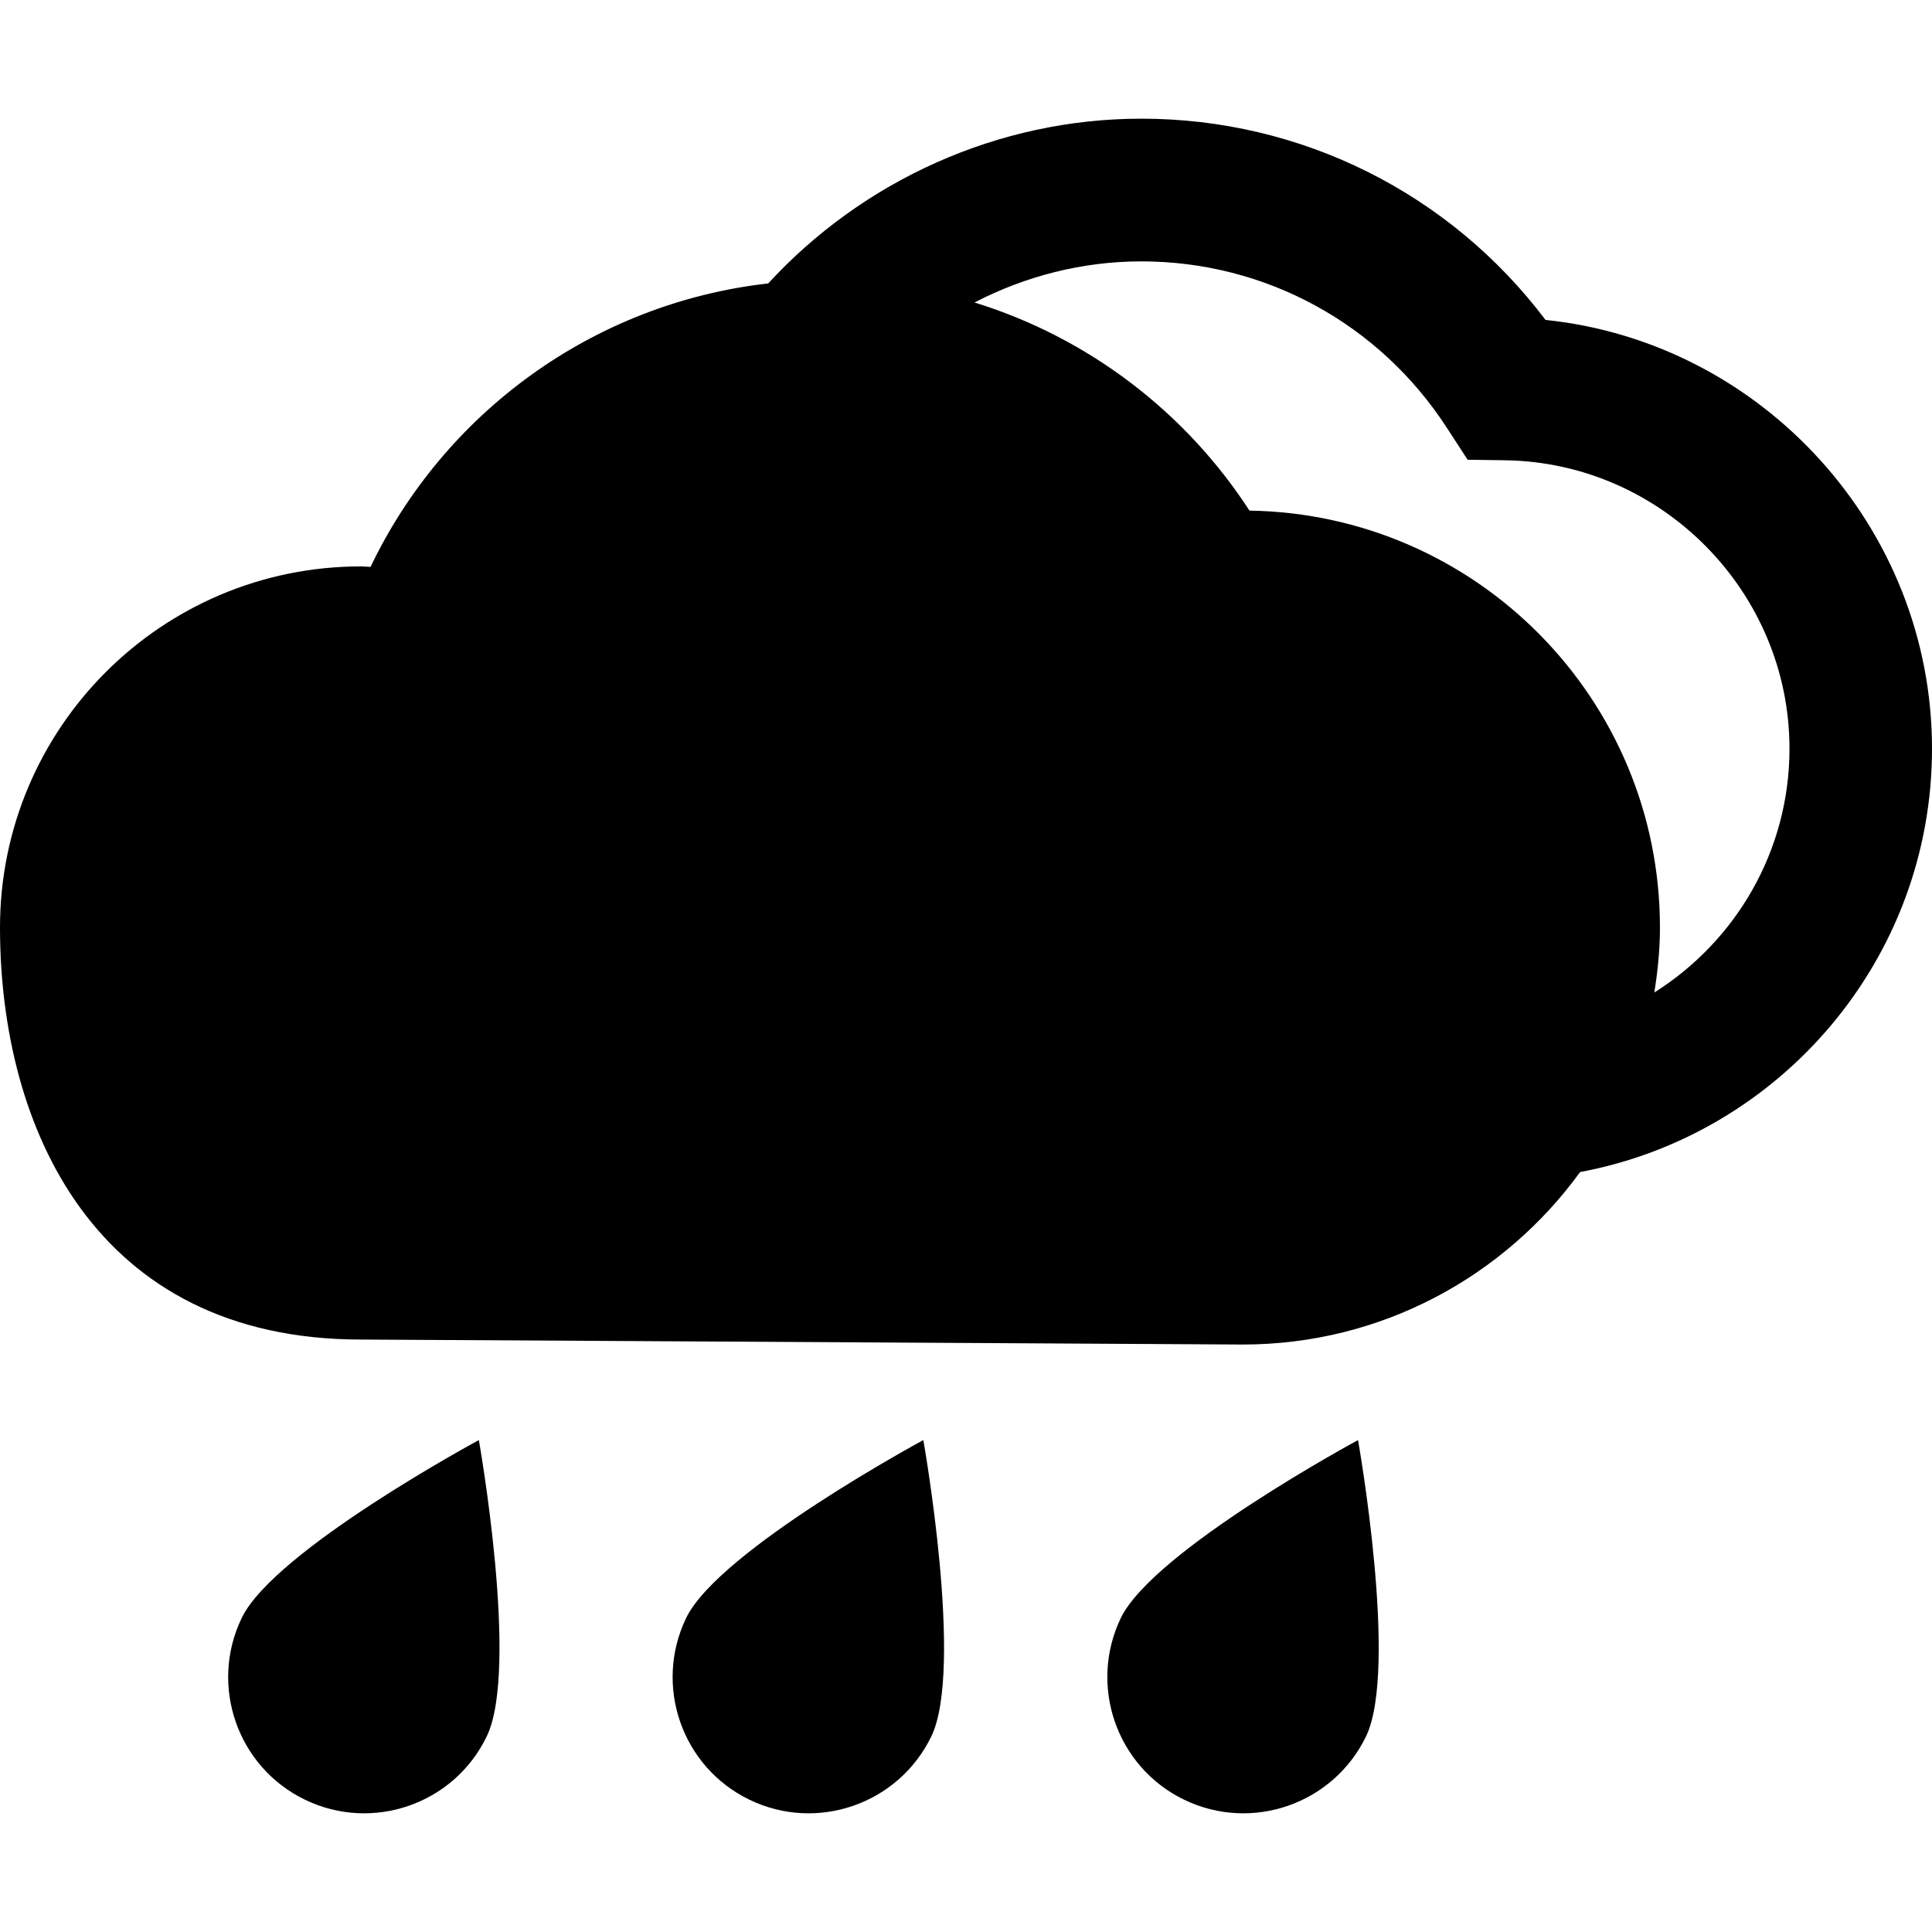
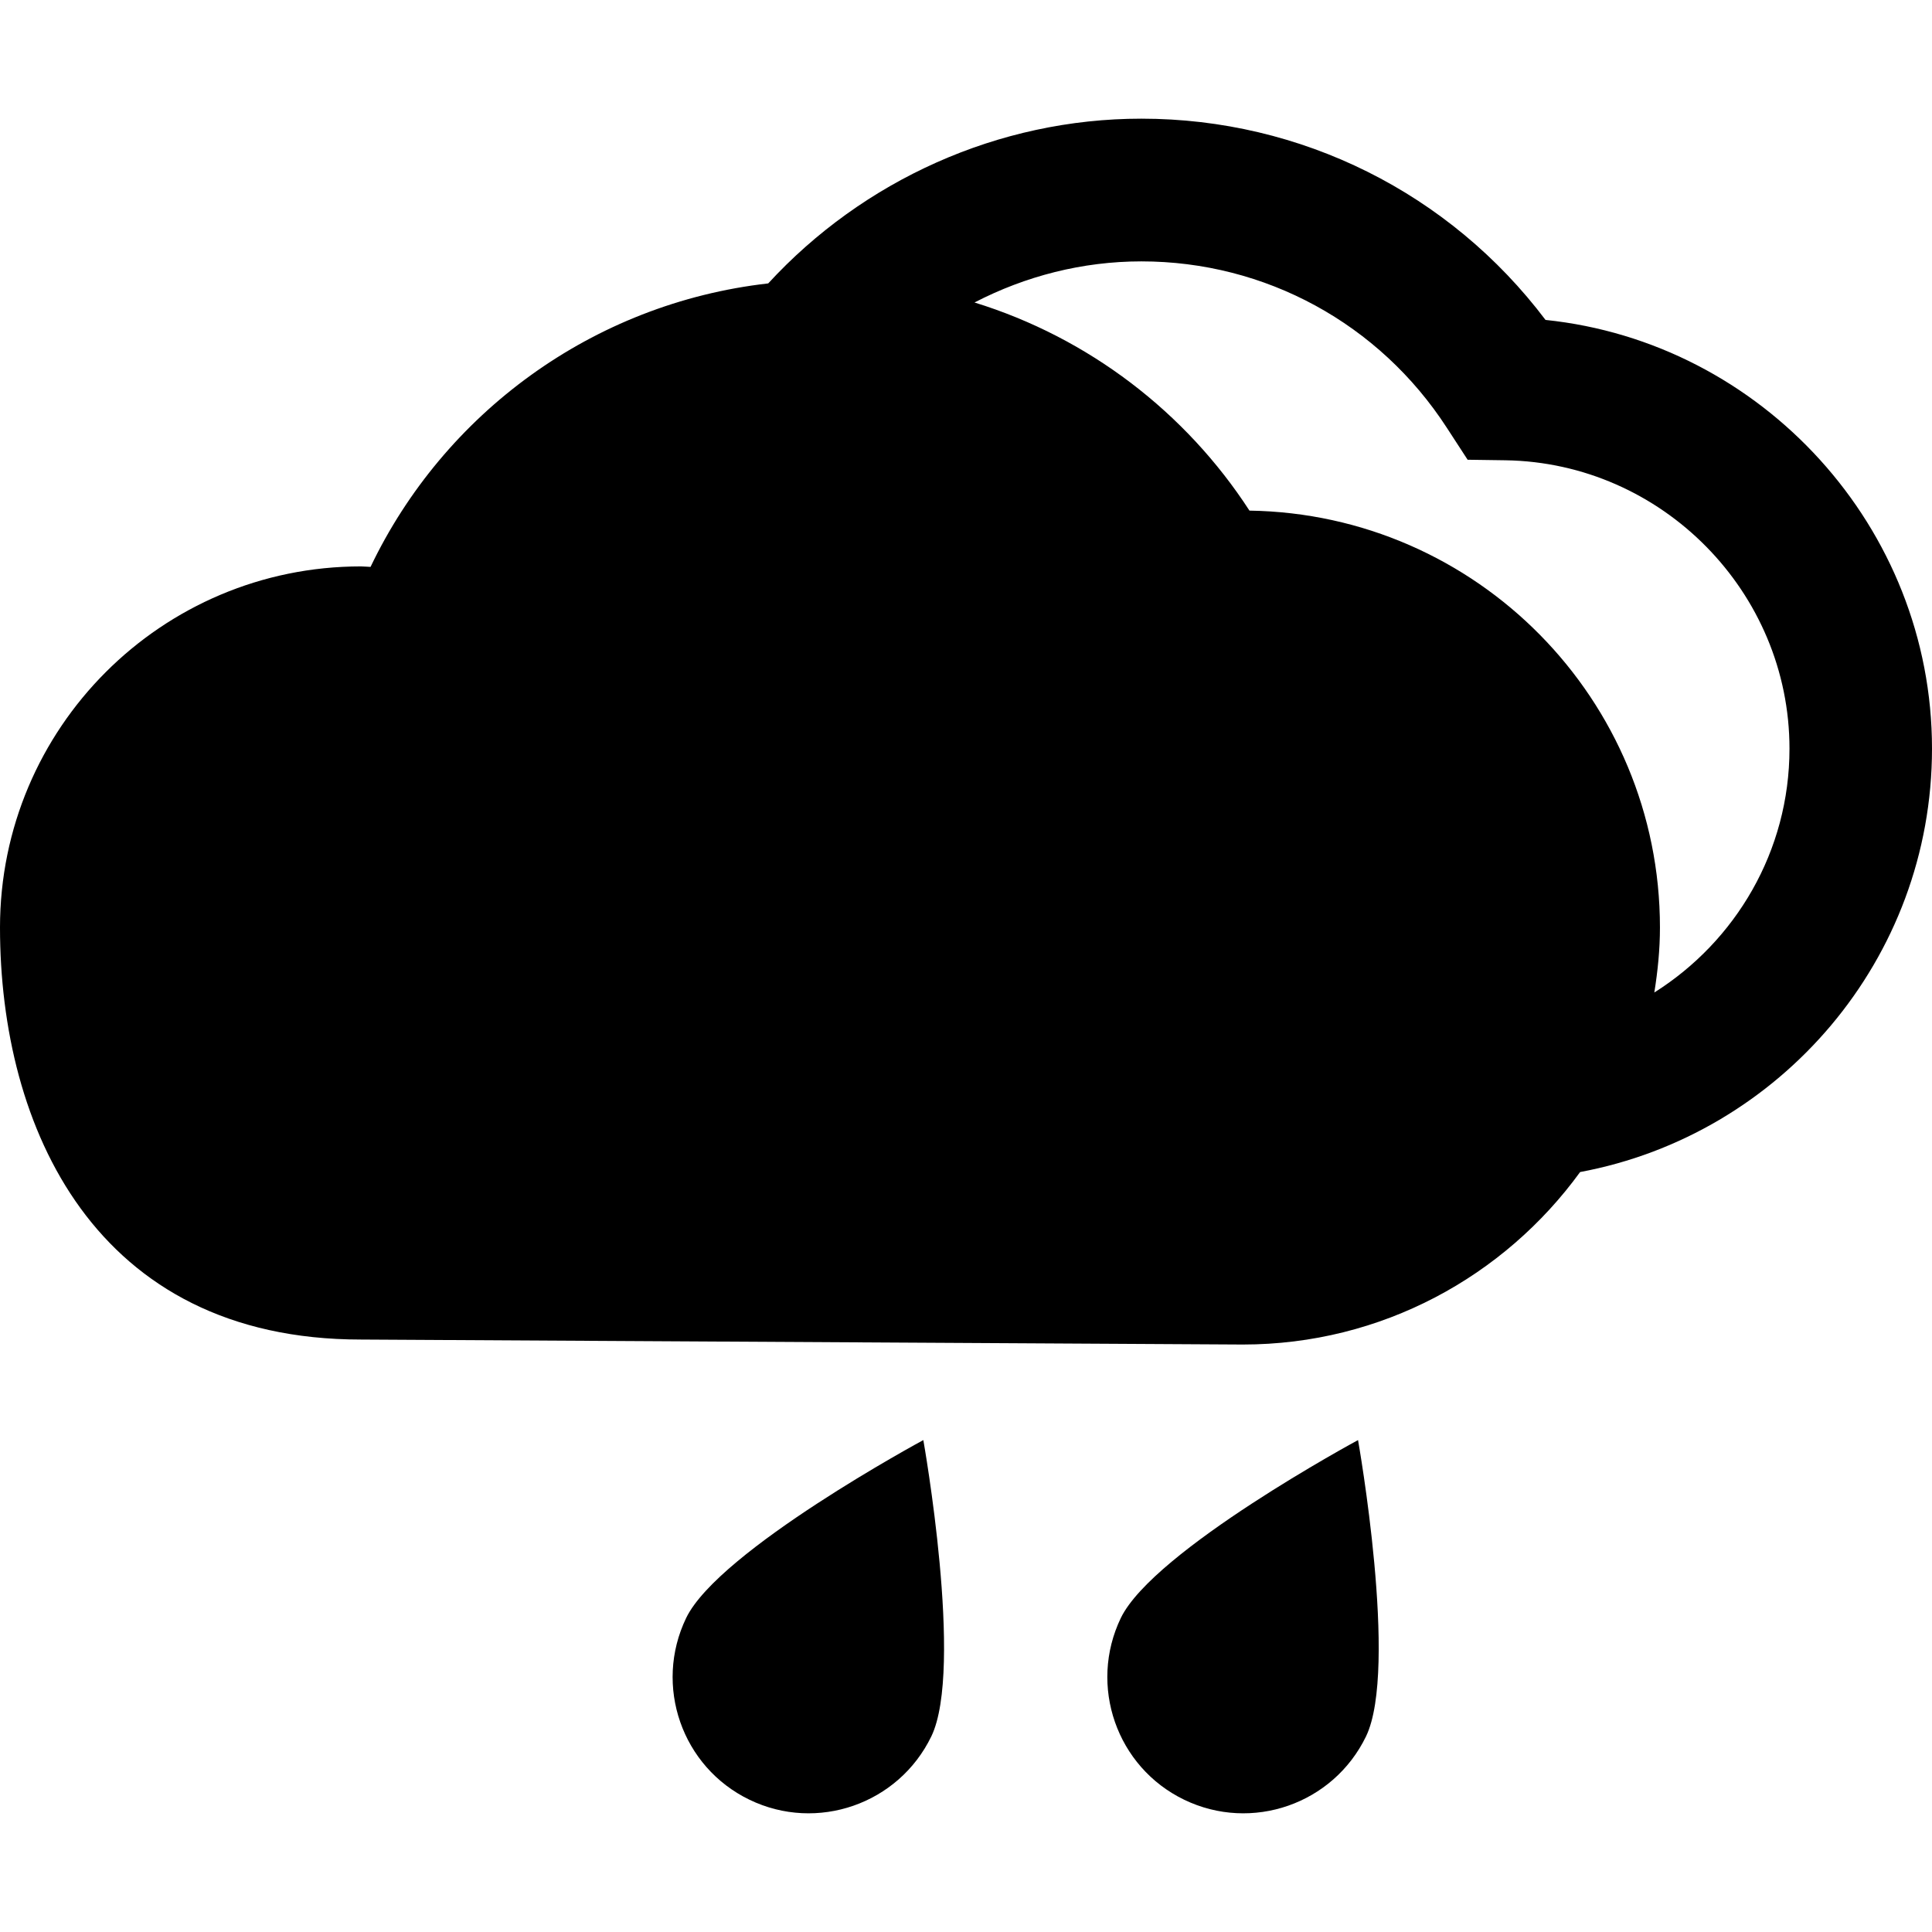
<svg xmlns="http://www.w3.org/2000/svg" fill="#000000" version="1.1" id="Capa_1" width="800px" height="800px" viewBox="0 0 100.857 100.857" xml:space="preserve">
  <g>
    <g>
-       <path d="M12.619,84.462c-1.705,3.535-0.225,7.786,3.304,9.49c3.528,1.708,7.784,0.226,9.486-3.306    c1.709-3.532-0.411-15.469-0.411-15.469S14.321,80.931,12.619,84.462z" />
      <path d="M35.821,84.462c-1.704,3.535-0.226,7.786,3.304,9.49c3.528,1.708,7.782,0.226,9.493-3.306    c1.71-3.532-0.417-15.469-0.417-15.469S37.53,80.931,35.821,84.462z" />
      <path d="M58.512,84.462c-1.701,3.535-0.223,7.786,3.306,9.49c3.532,1.708,7.782,0.226,9.493-3.306    c1.704-3.532-0.417-15.469-0.417-15.469S60.229,80.931,58.512,84.462z" />
      <path d="M80.681,16.701C75.691,10.089,67.934,6.195,59.583,6.195c-7.48,0-14.536,3.227-19.48,8.6    c-9.186,1.044-16.933,6.798-20.759,14.799c-0.165-0.003-0.331-0.026-0.501-0.026C8.437,29.568,0,38.007,0,48.419    c0,10.409,4.933,21.51,18.842,21.51l46.035,0.26c7.248,0,13.654-3.556,17.61-9.004c10.438-1.947,18.37-11.106,18.37-22.105    C100.857,27.525,91.971,17.871,80.681,16.701z M86.361,51.812c0.178-1.109,0.294-2.238,0.294-3.393    c0-11.907-9.564-21.583-21.429-21.763c-3.327-5.13-8.395-9.026-14.354-10.865c2.657-1.377,5.631-2.146,8.711-2.146    c6.472,0,12.423,3.249,15.947,8.687L76.615,24l1.981,0.028c8.172,0.13,14.821,6.88,14.821,15.052    C93.418,44.441,90.598,49.143,86.361,51.812z" />
    </g>
  </g>
</svg>